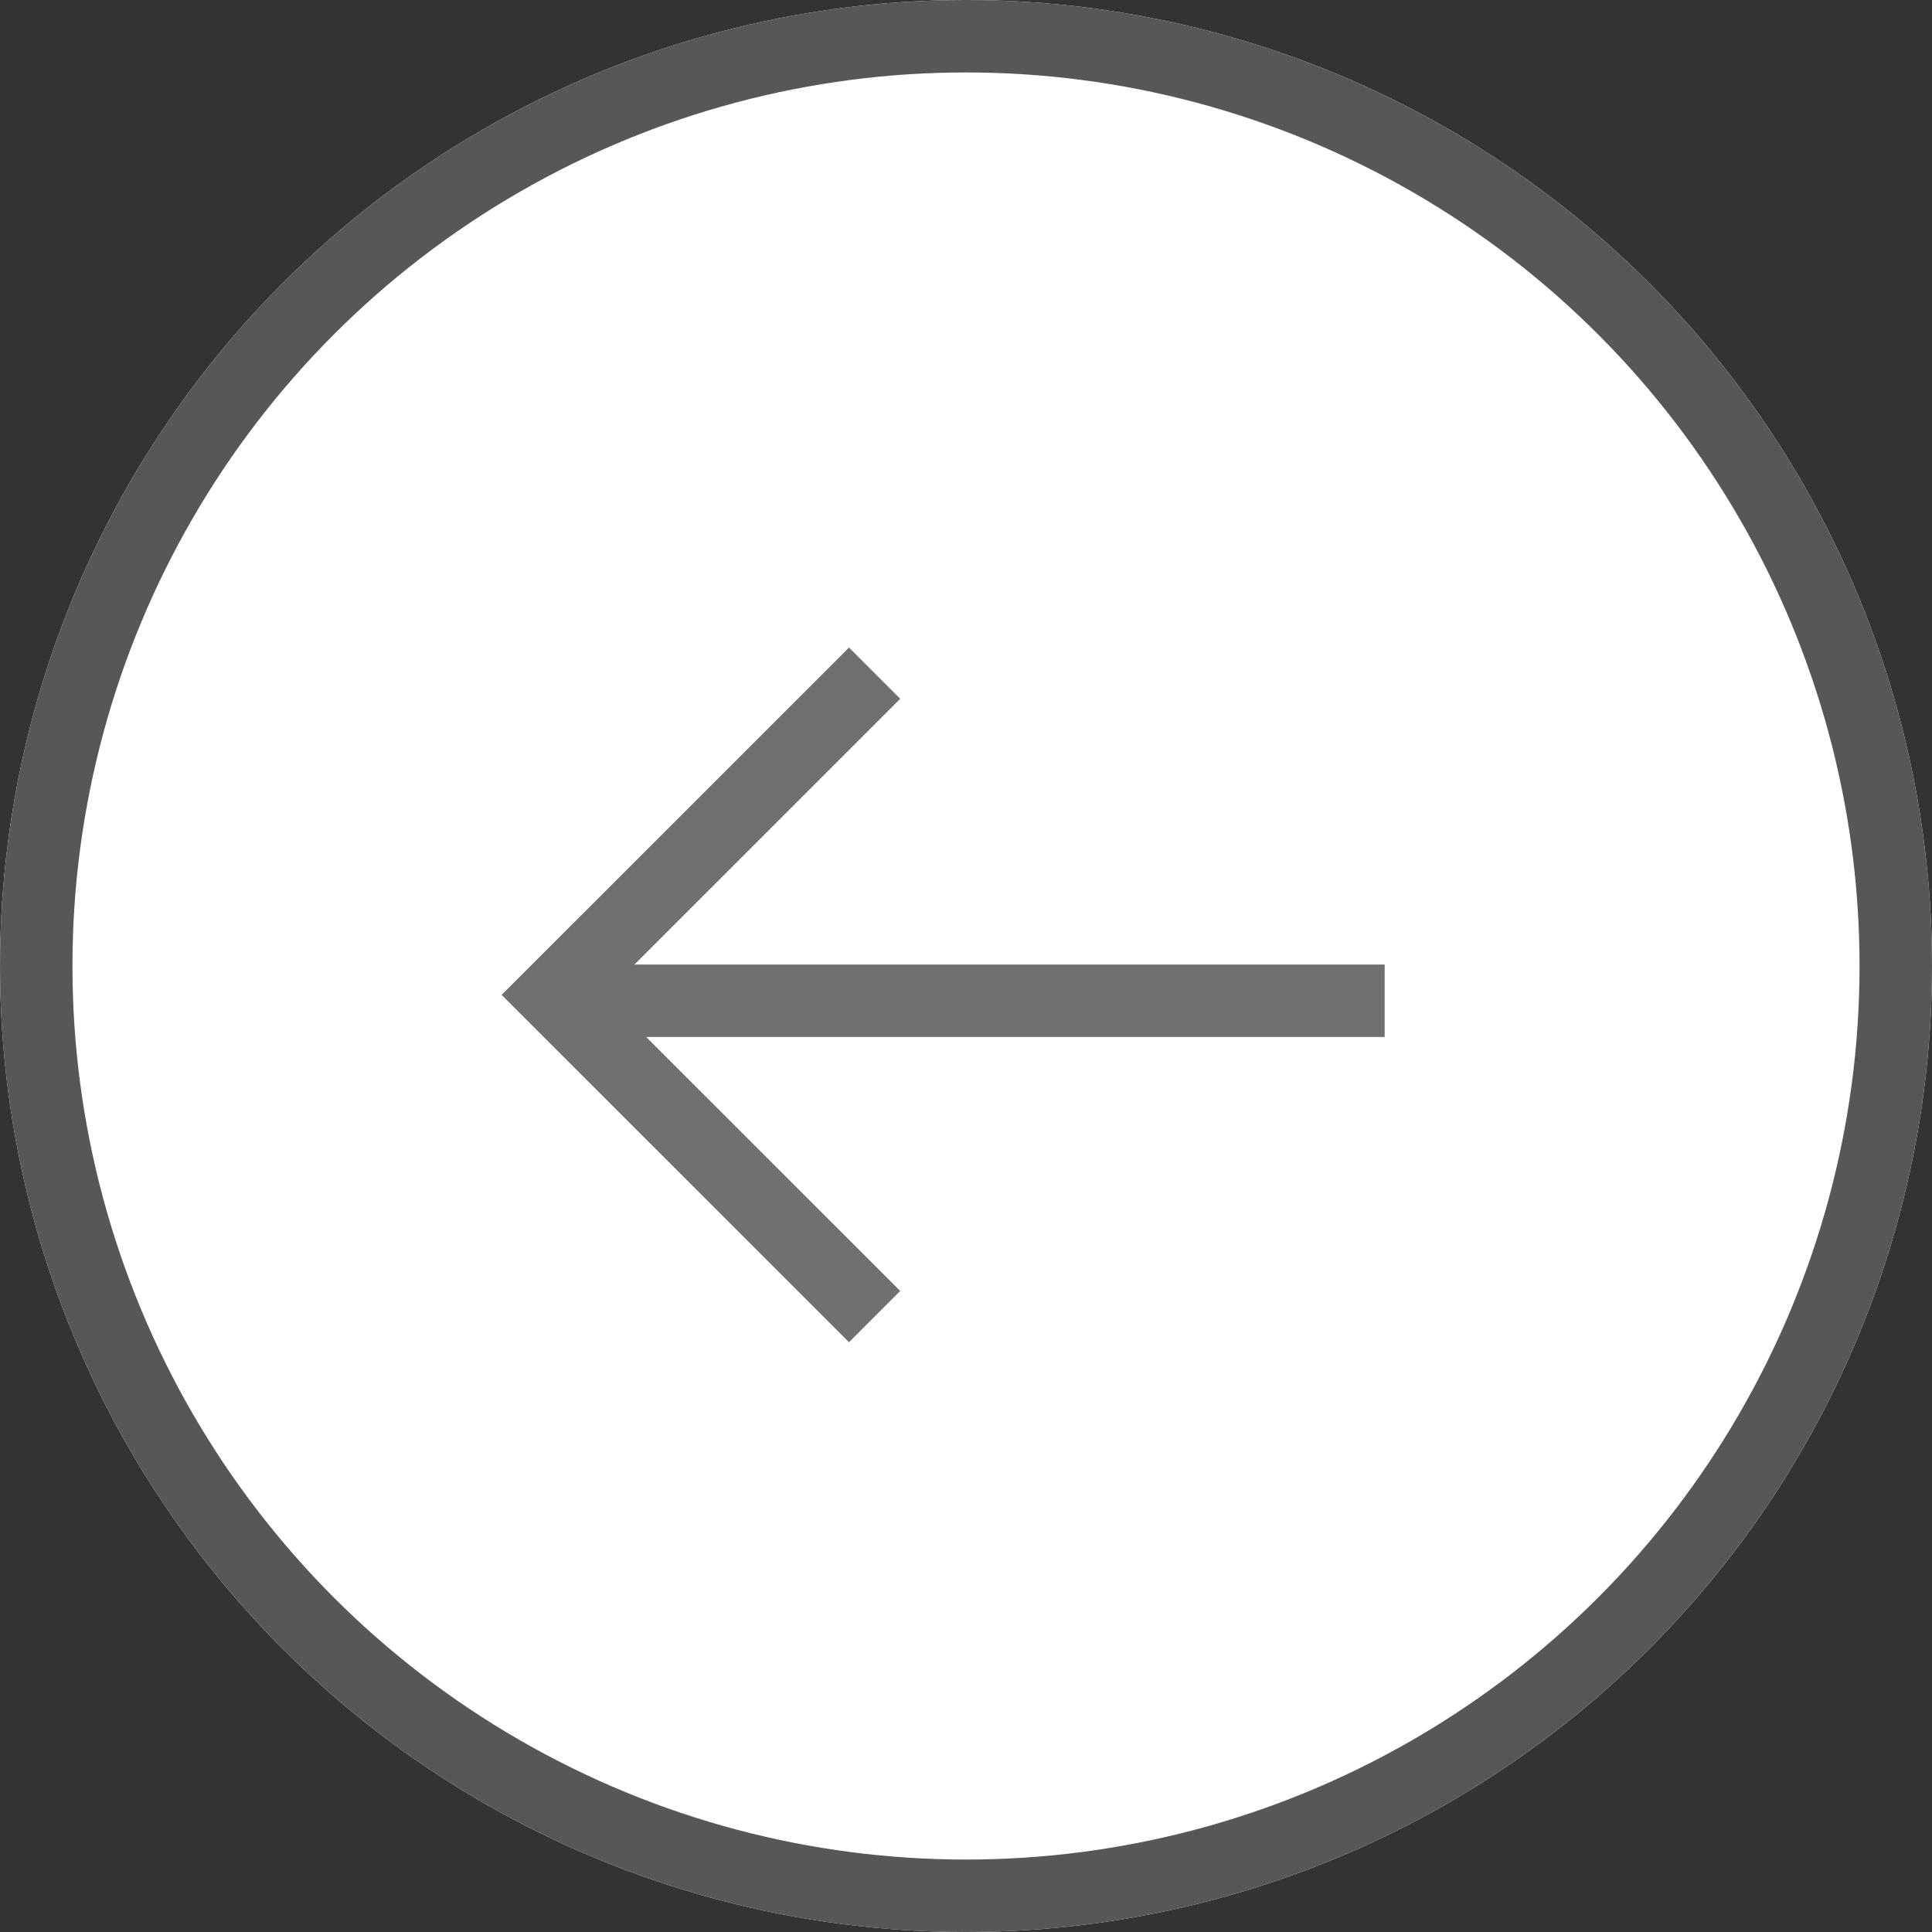
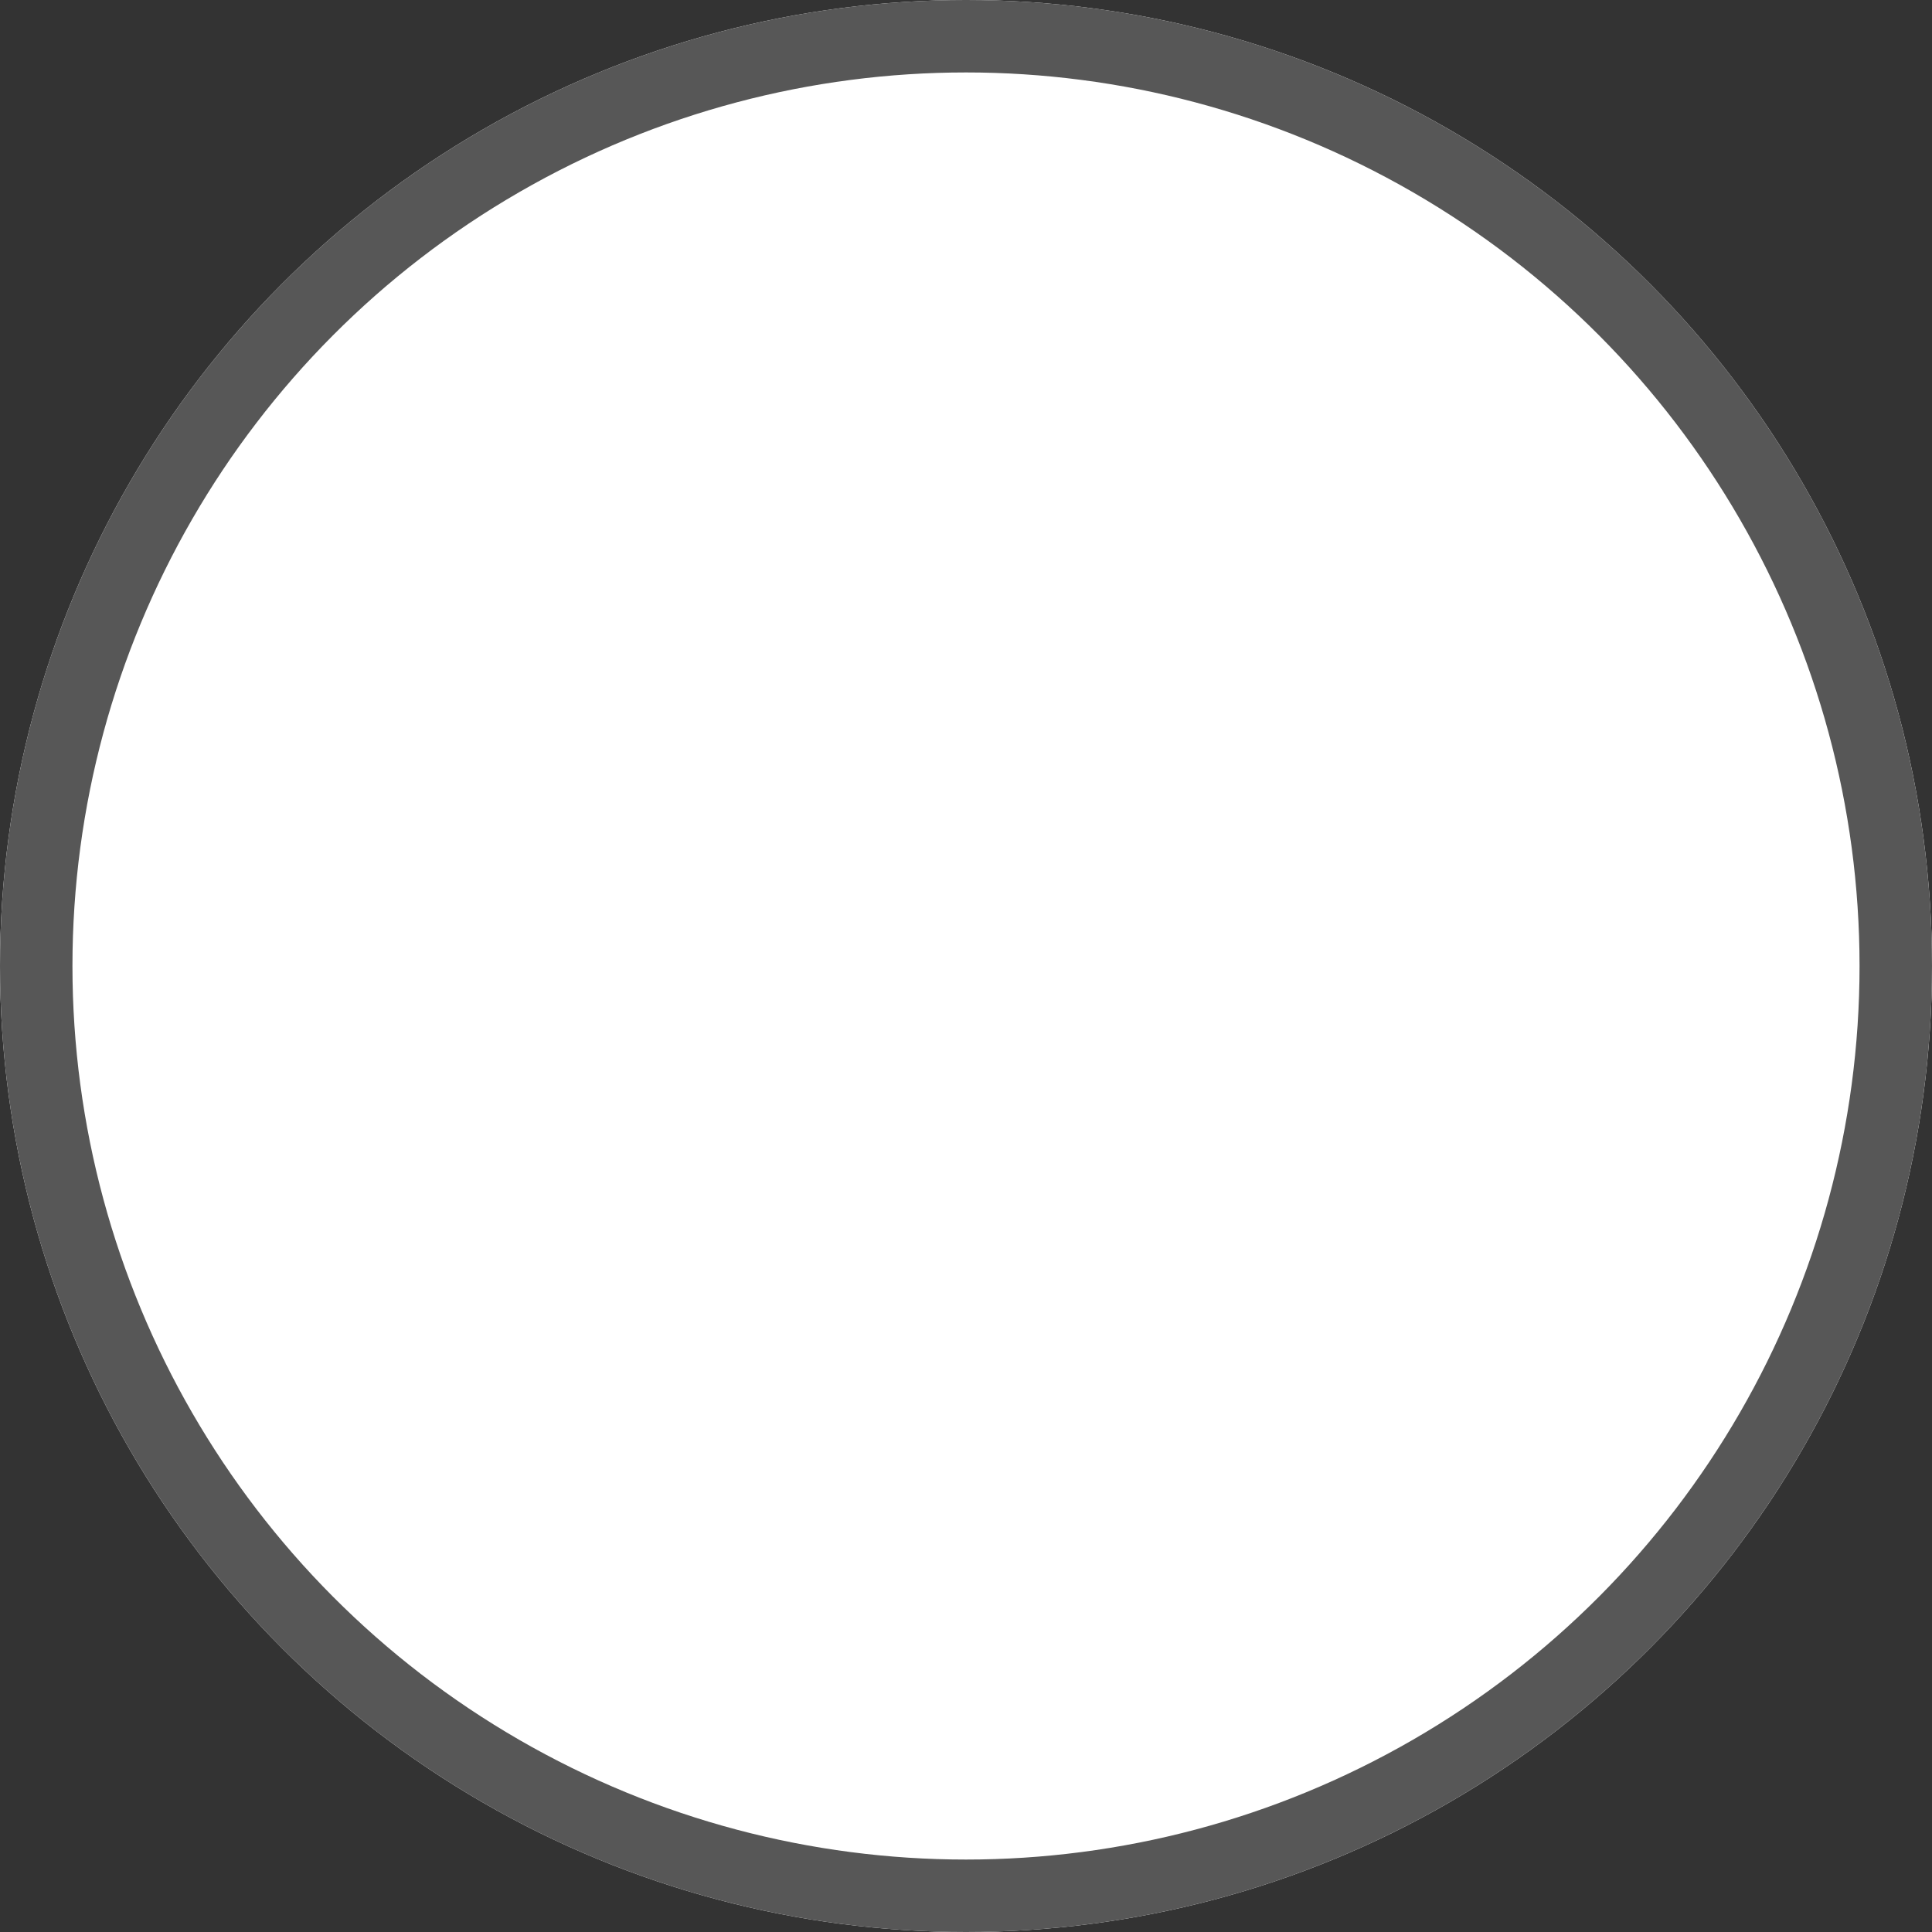
<svg xmlns="http://www.w3.org/2000/svg" width="40" height="40" viewBox="0 0 40 40">
  <rect x="0" y="0" width="40" height="40" fill="#333333" stroke="none" />
  <g id="Gruppe_64" data-name="Gruppe 64" transform="translate(-98 -607)">
    <g id="Gruppe_41" data-name="Gruppe 41" transform="translate(3.105 3.694)">
      <g id="Ellipse_1" data-name="Ellipse 1" transform="translate(94.895 603.306)" fill="#fff" stroke="#575757" stroke-width="1.5">
        <circle cx="20" cy="20" r="20" stroke="none" />
        <circle cx="20" cy="20" r="19.25" fill="none" />
      </g>
    </g>
    <g id="Gruppe_65" data-name="Gruppe 65" transform="translate(-0.252 -0.563)">
-       <path id="Pfad_69" data-name="Pfad 69" d="M114,627h16.714" transform="translate(-3.794 1.283)" fill="none" stroke="#707070" stroke-width="1.5" />
-       <path id="Pfad_70" data-name="Pfad 70" d="M110.377,617.137l-6.662,6.661,6.662,6.661" transform="translate(5.983 4.363)" fill="none" stroke="#707070" stroke-width="1.5" />
-     </g>
+       </g>
  </g>
</svg>